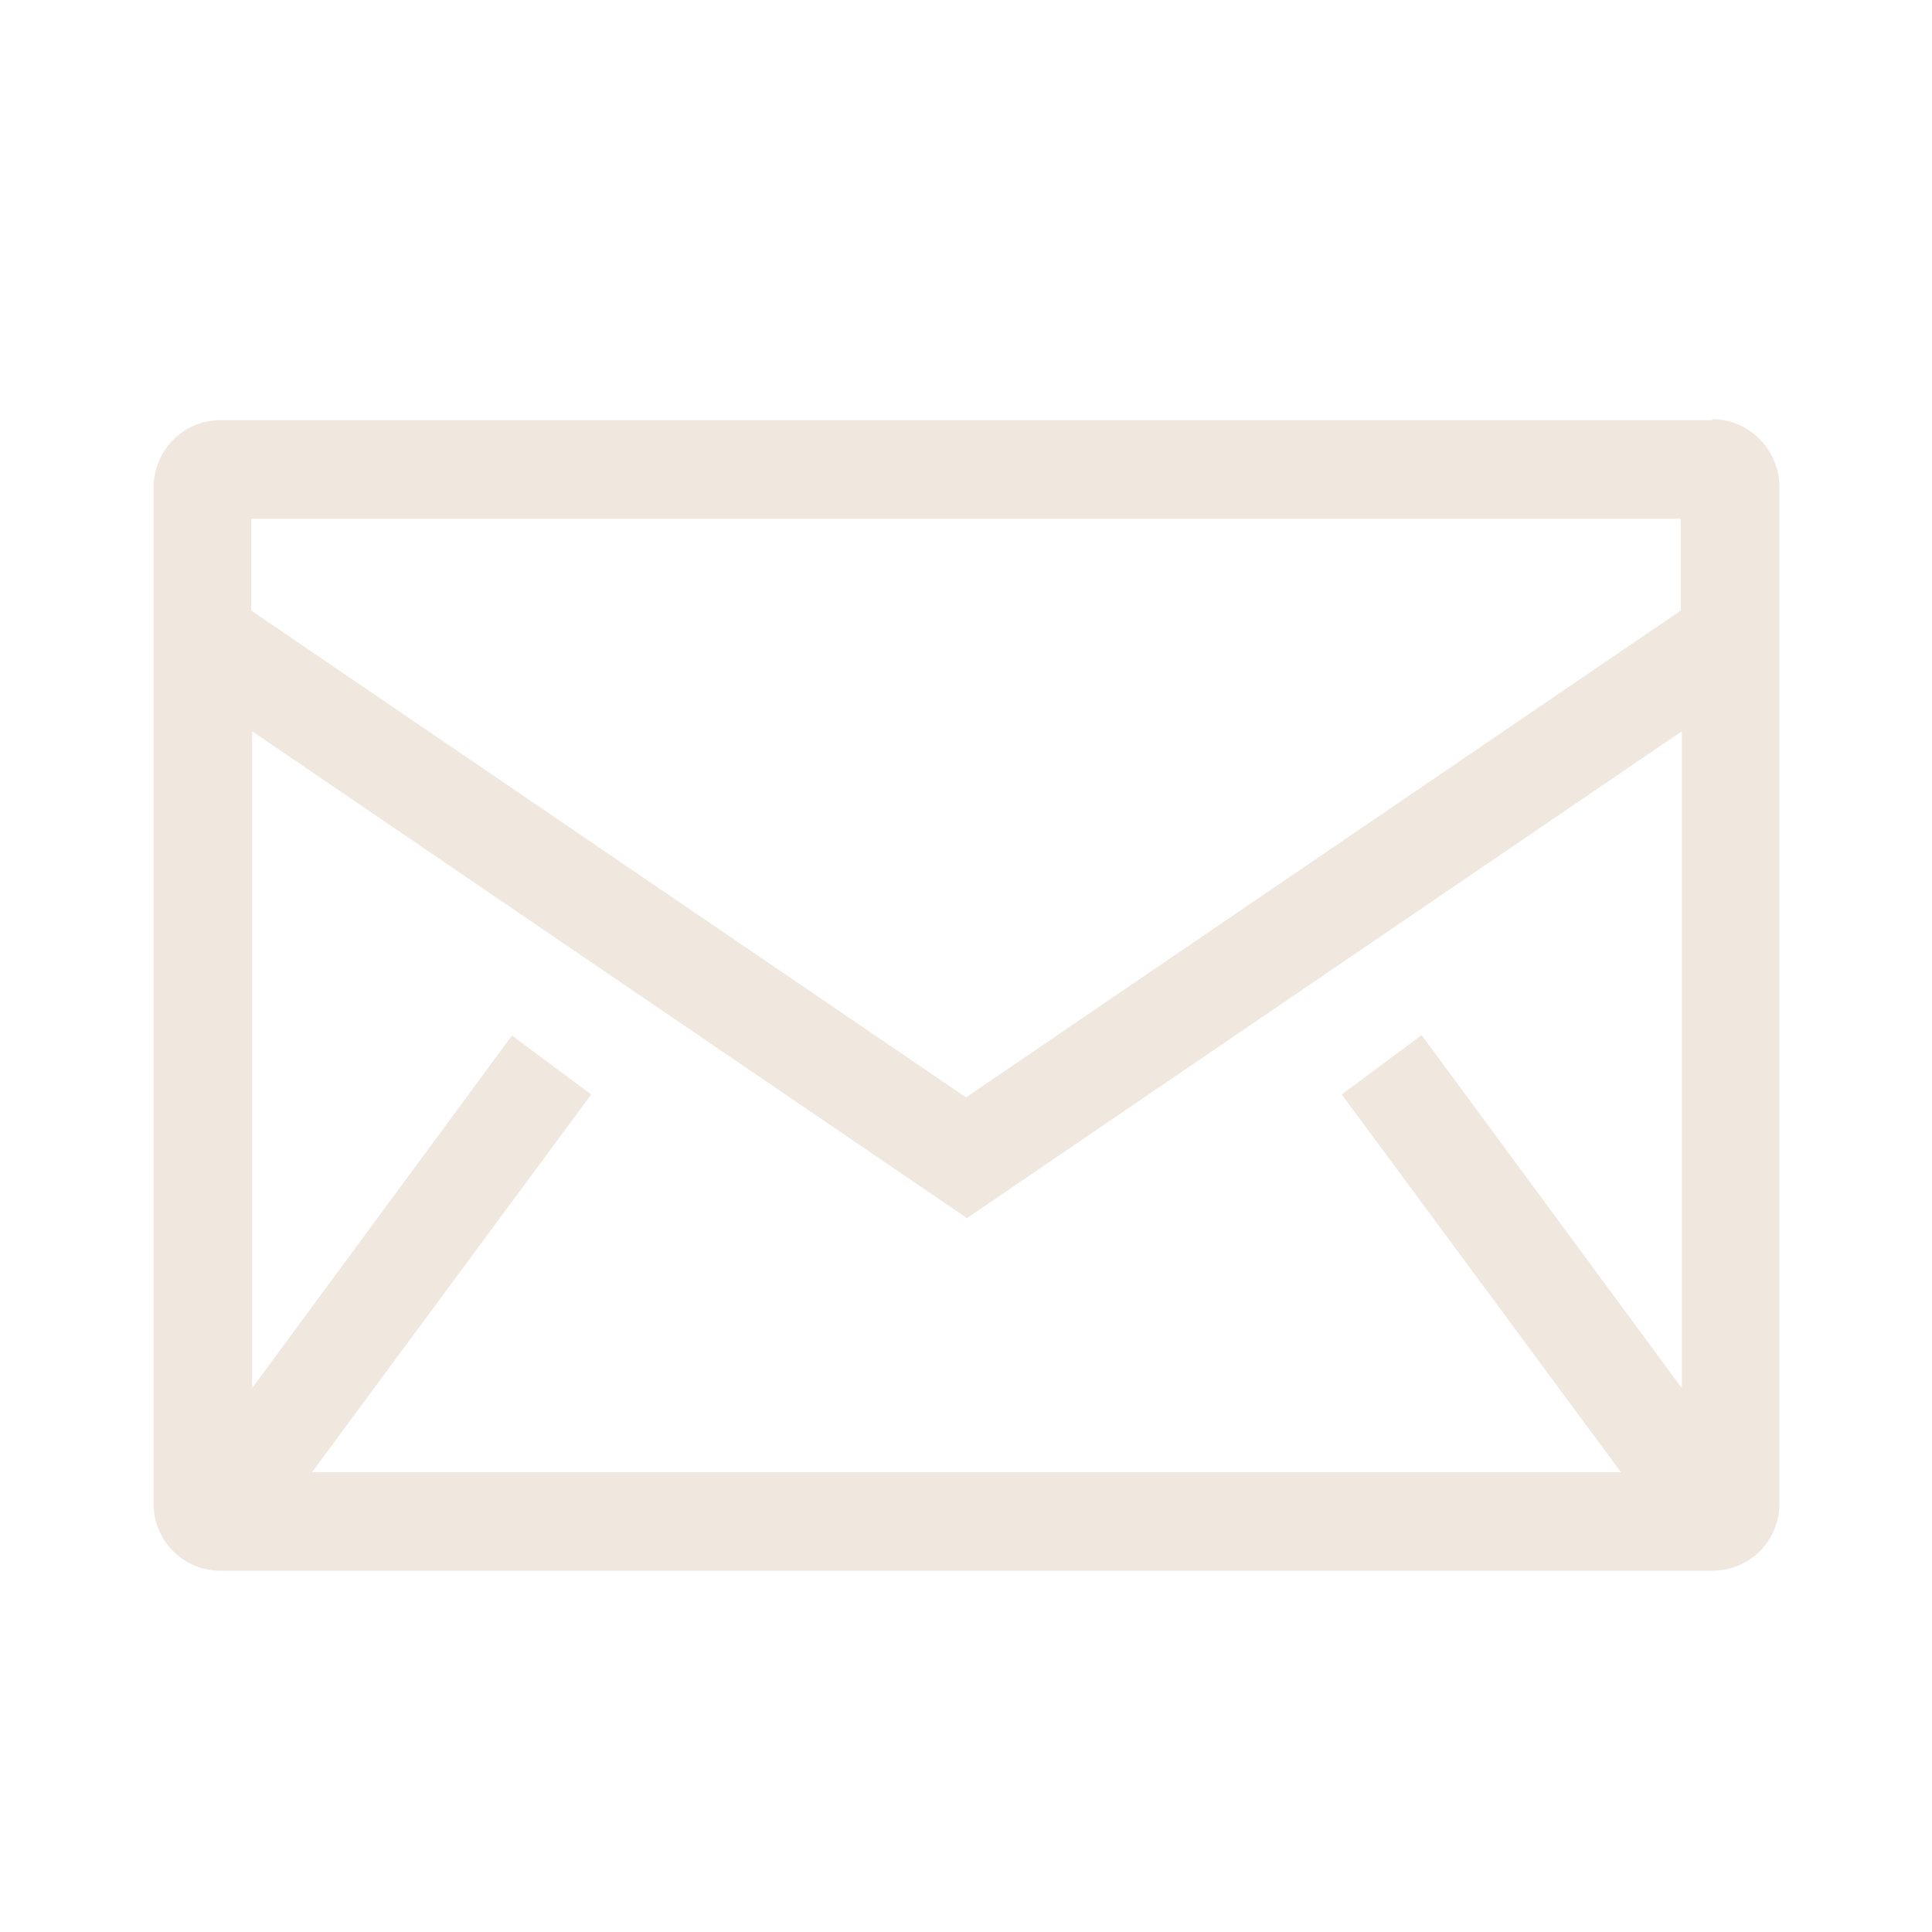
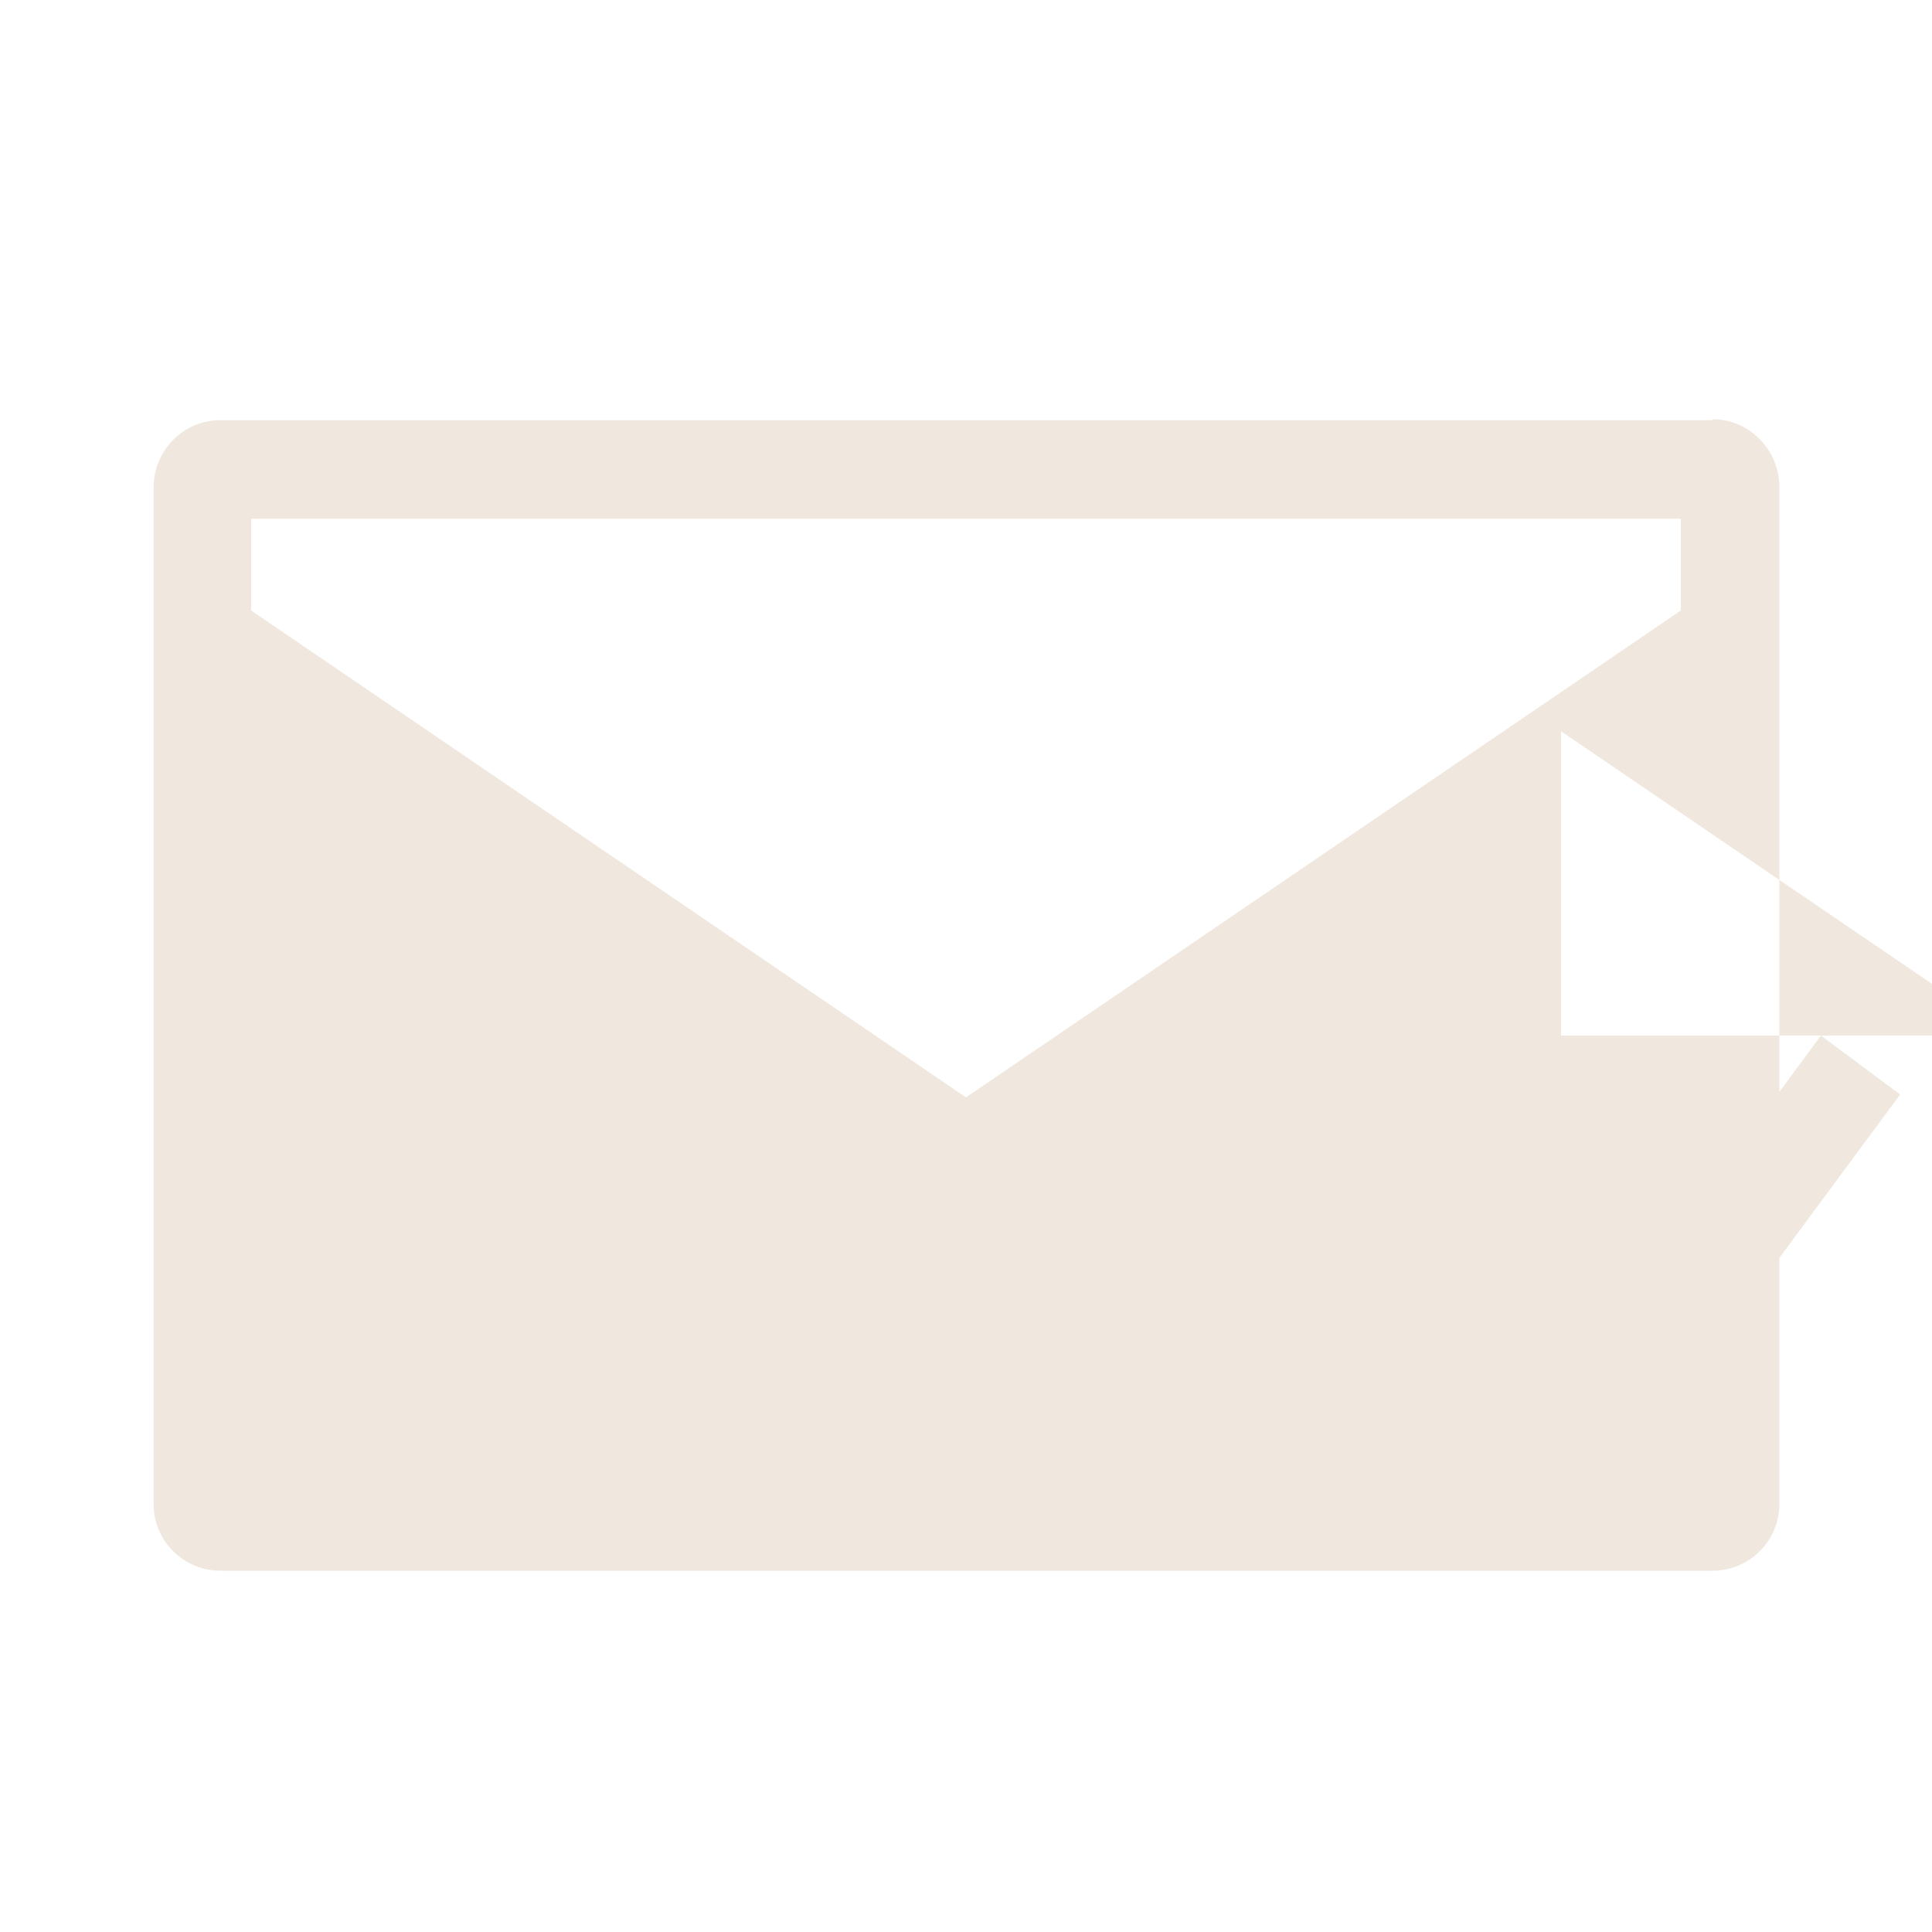
<svg xmlns="http://www.w3.org/2000/svg" id="Ebene_1" version="1.1" viewBox="0 0 200 200">
  <defs>
    <style>
      .st0 {
        fill: none;
      }

      .st1 {
        fill: #f0e7de;
      }
    </style>
  </defs>
-   <path class="st1" d="M177.2,43.5H22.8c-3.8,0-6.9,3.1-6.9,7v105.2c0,3.8,3.1,6.9,6.9,6.9h154.5c3.8,0,6.9-3.1,6.9-6.9V50.4c0-3.8-3.1-7-6.9-7h0ZM147.1,107.2l-8.2,6.1,28.9,39.1H32.3l28.9-39.1-8.2-6.1-26.9,36.5v-68l74,50.4,74-50.4v68l-26.9-36.5h0ZM174,53.7v9.5l-74,50.4L26,63.2v-9.5h147.9,0Z" />
-   <rect class="st0" width="200" height="200" />
+   <path class="st1" d="M177.2,43.5H22.8c-3.8,0-6.9,3.1-6.9,7v105.2c0,3.8,3.1,6.9,6.9,6.9h154.5c3.8,0,6.9-3.1,6.9-6.9V50.4c0-3.8-3.1-7-6.9-7h0ZM147.1,107.2l-8.2,6.1,28.9,39.1l28.9-39.1-8.2-6.1-26.9,36.5v-68l74,50.4,74-50.4v68l-26.9-36.5h0ZM174,53.7v9.5l-74,50.4L26,63.2v-9.5h147.9,0Z" />
</svg>